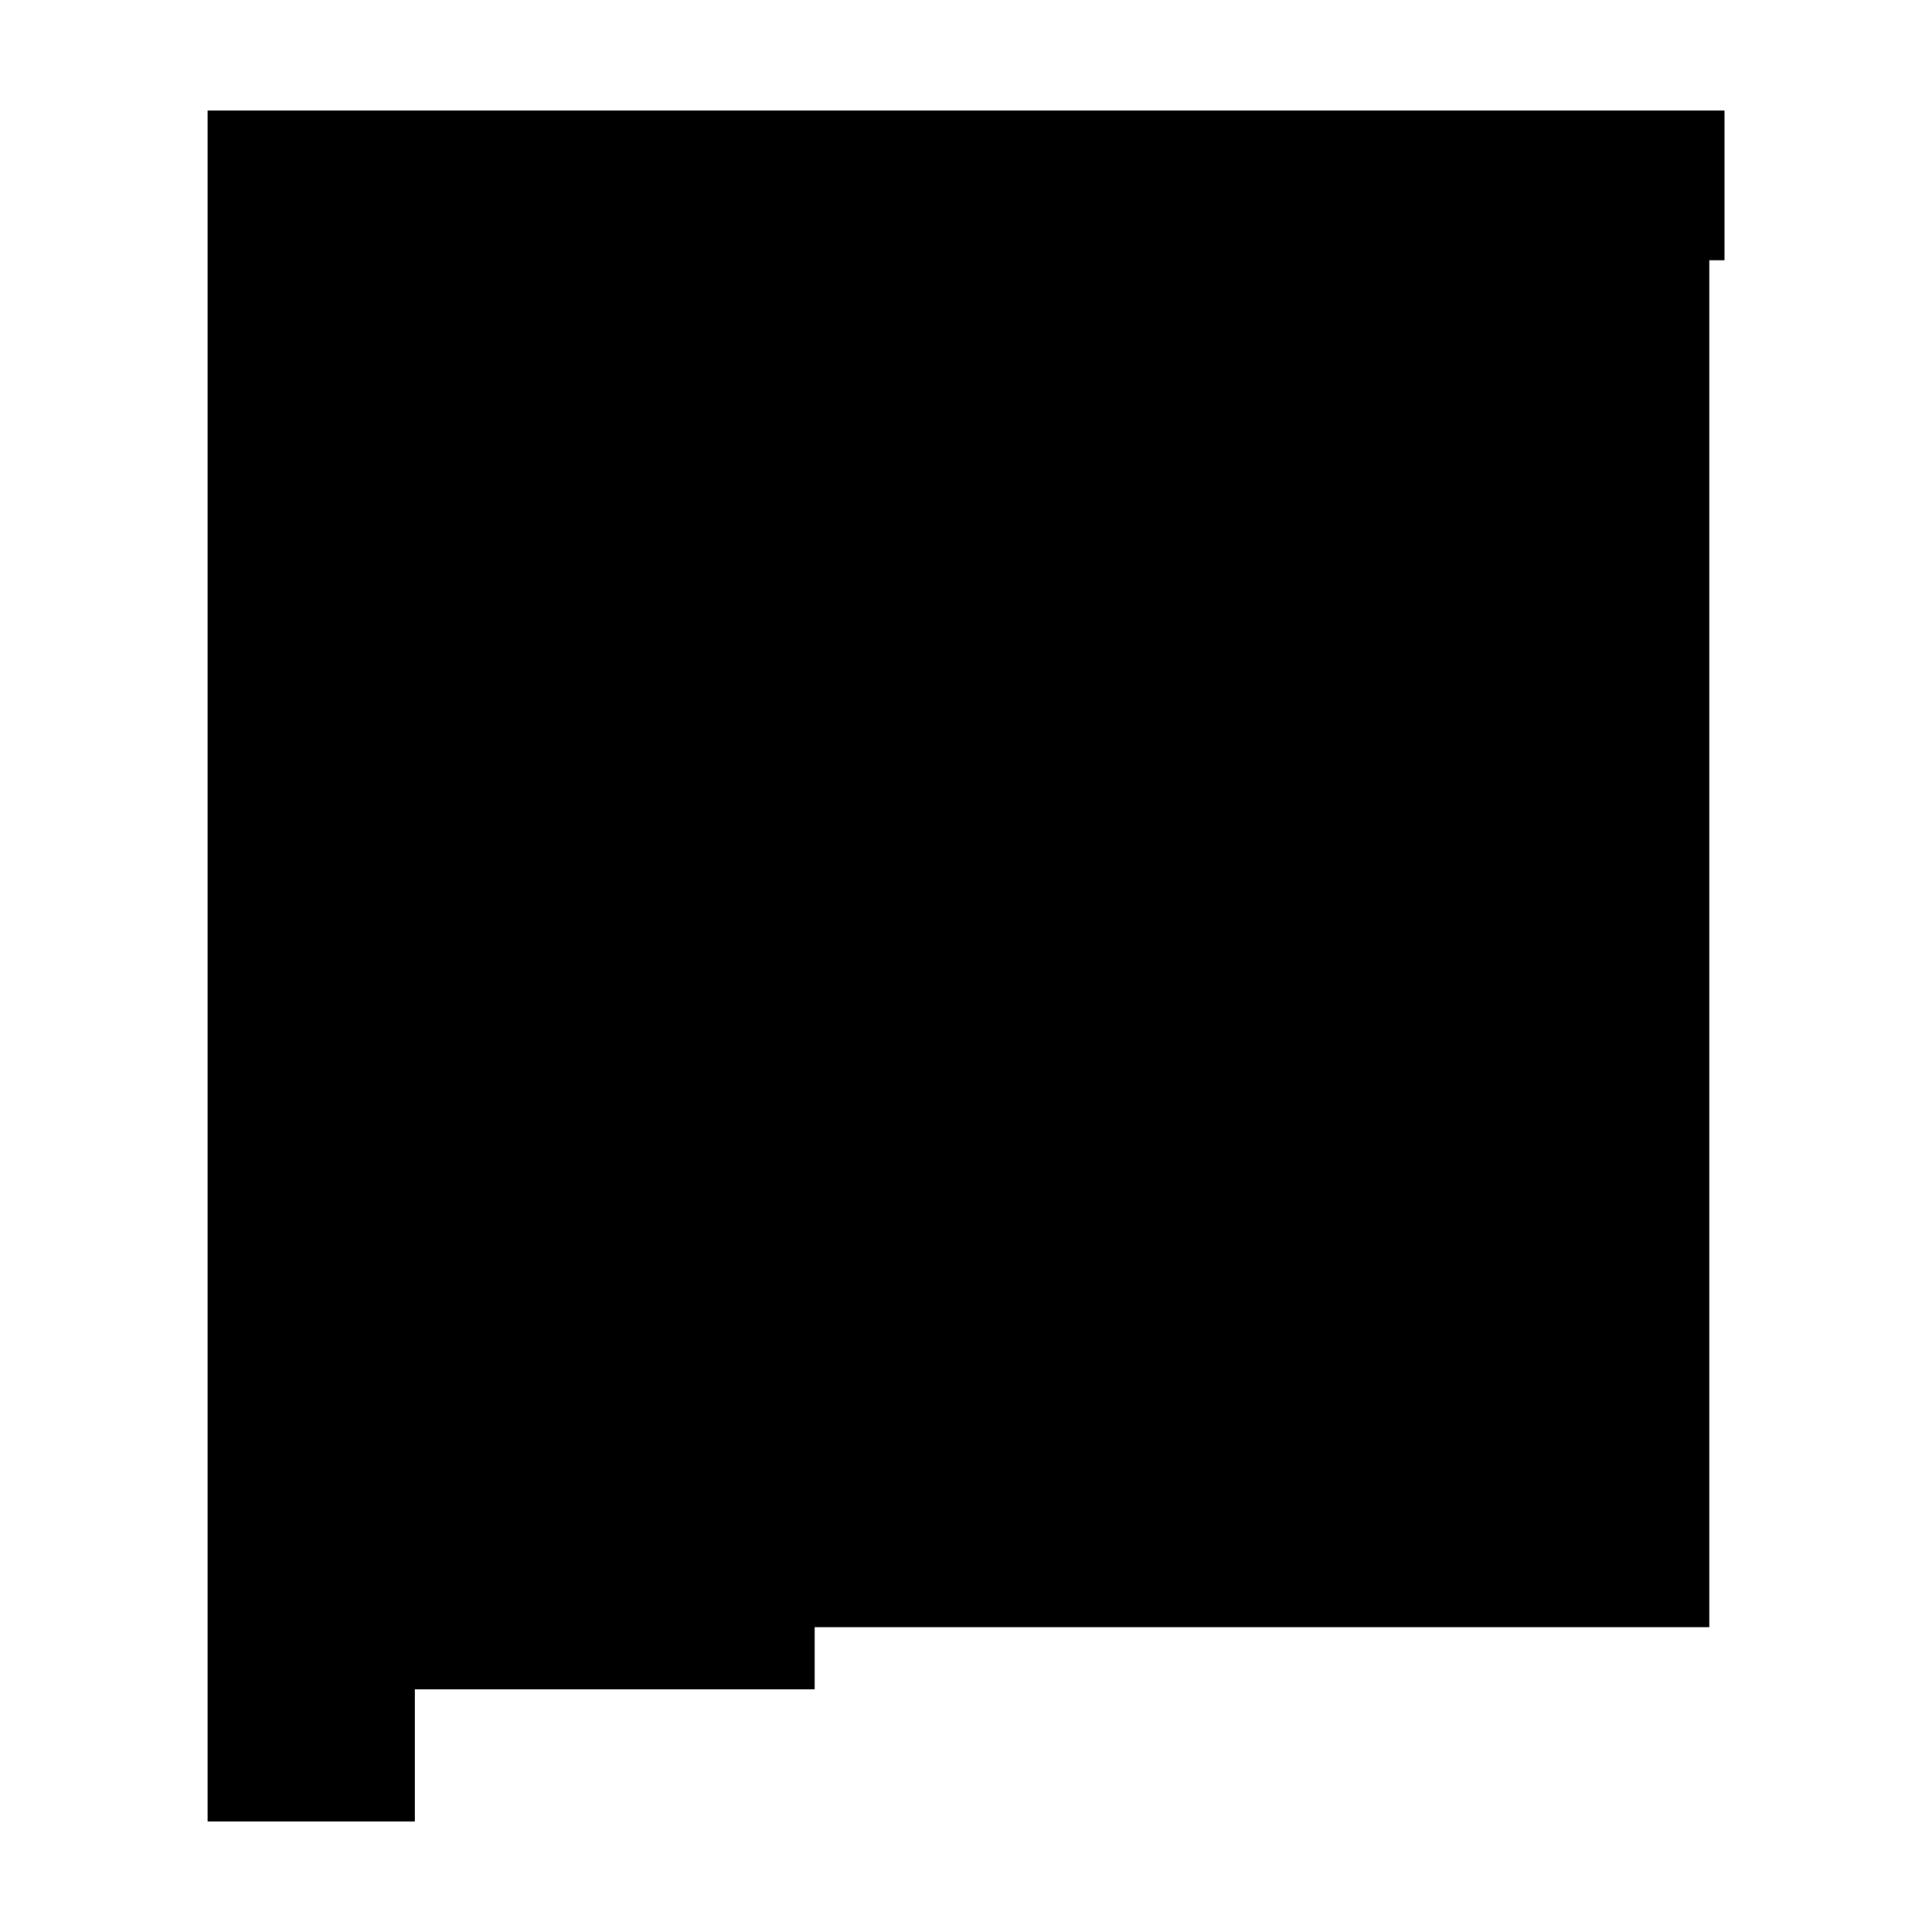
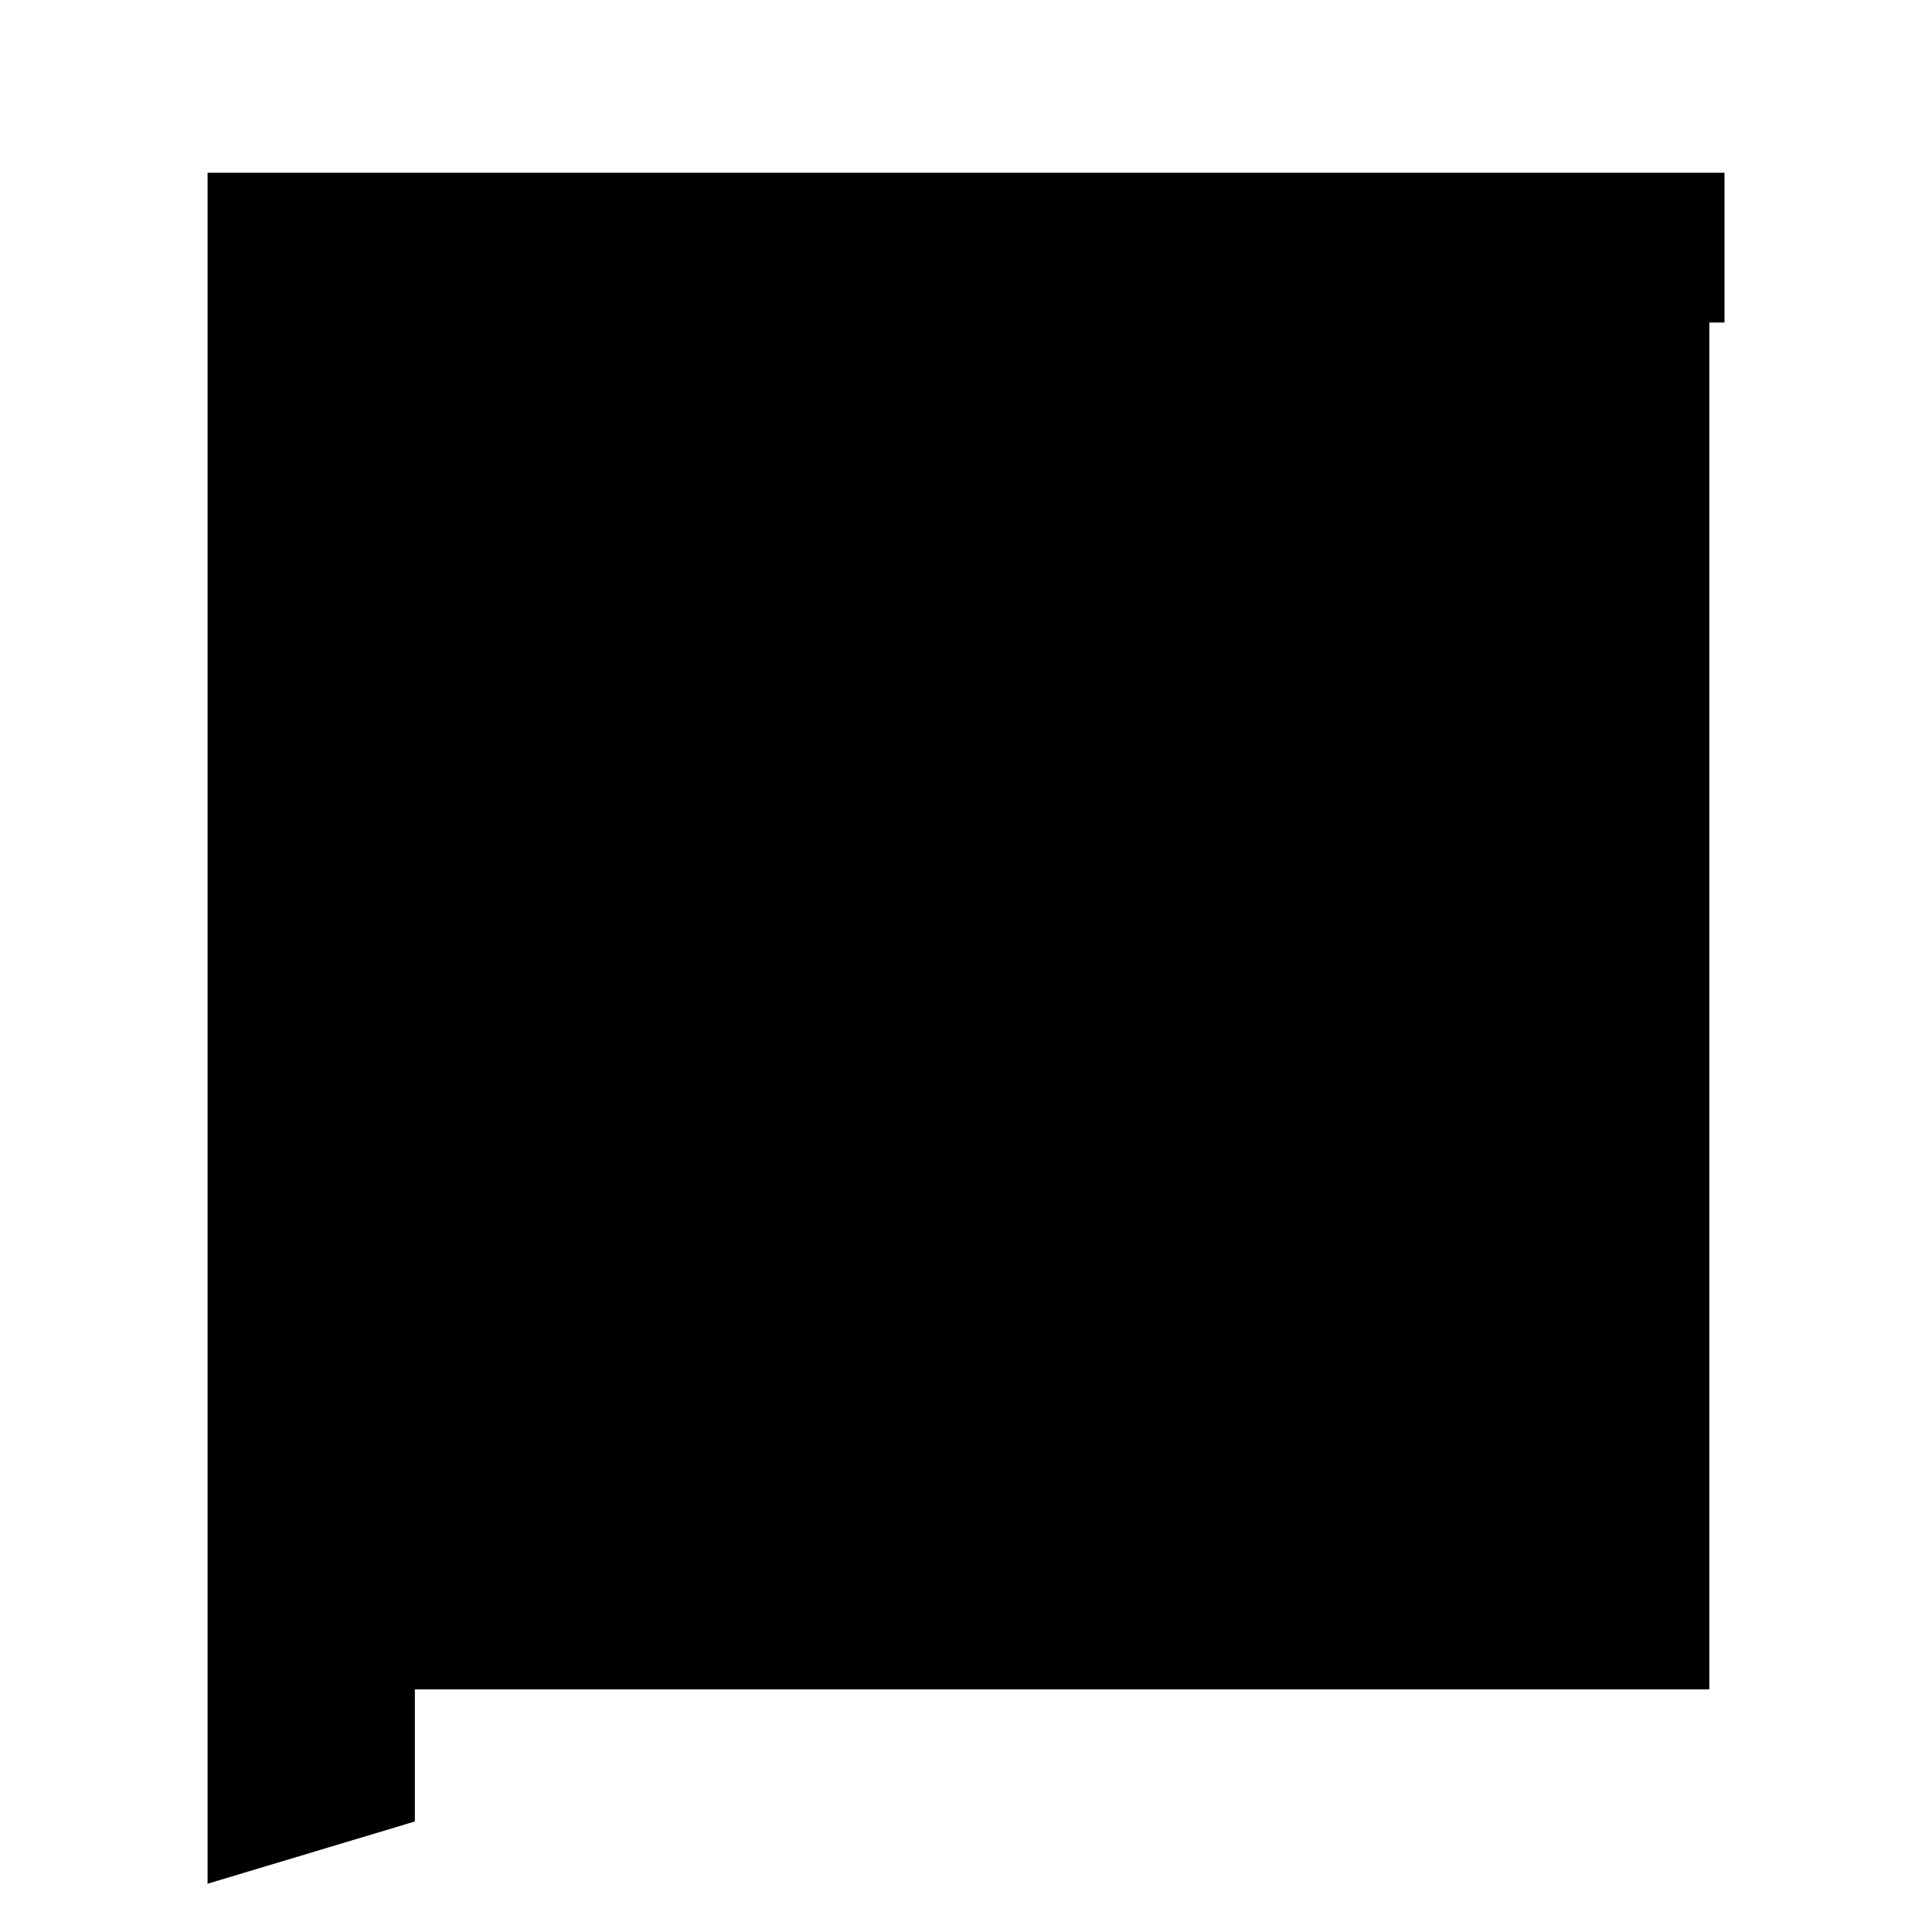
<svg xmlns="http://www.w3.org/2000/svg" fill="#000000" width="800px" height="800px" version="1.1" viewBox="144 144 512 512">
-   <path d="m253.94 626.71v-35.008h105.95v-16.496h237.1v-362.23h4.019v-39.695h-402v453.43z" />
+   <path d="m253.94 626.71v-35.008h105.95h237.1v-362.23h4.019v-39.695h-402v453.43z" />
</svg>